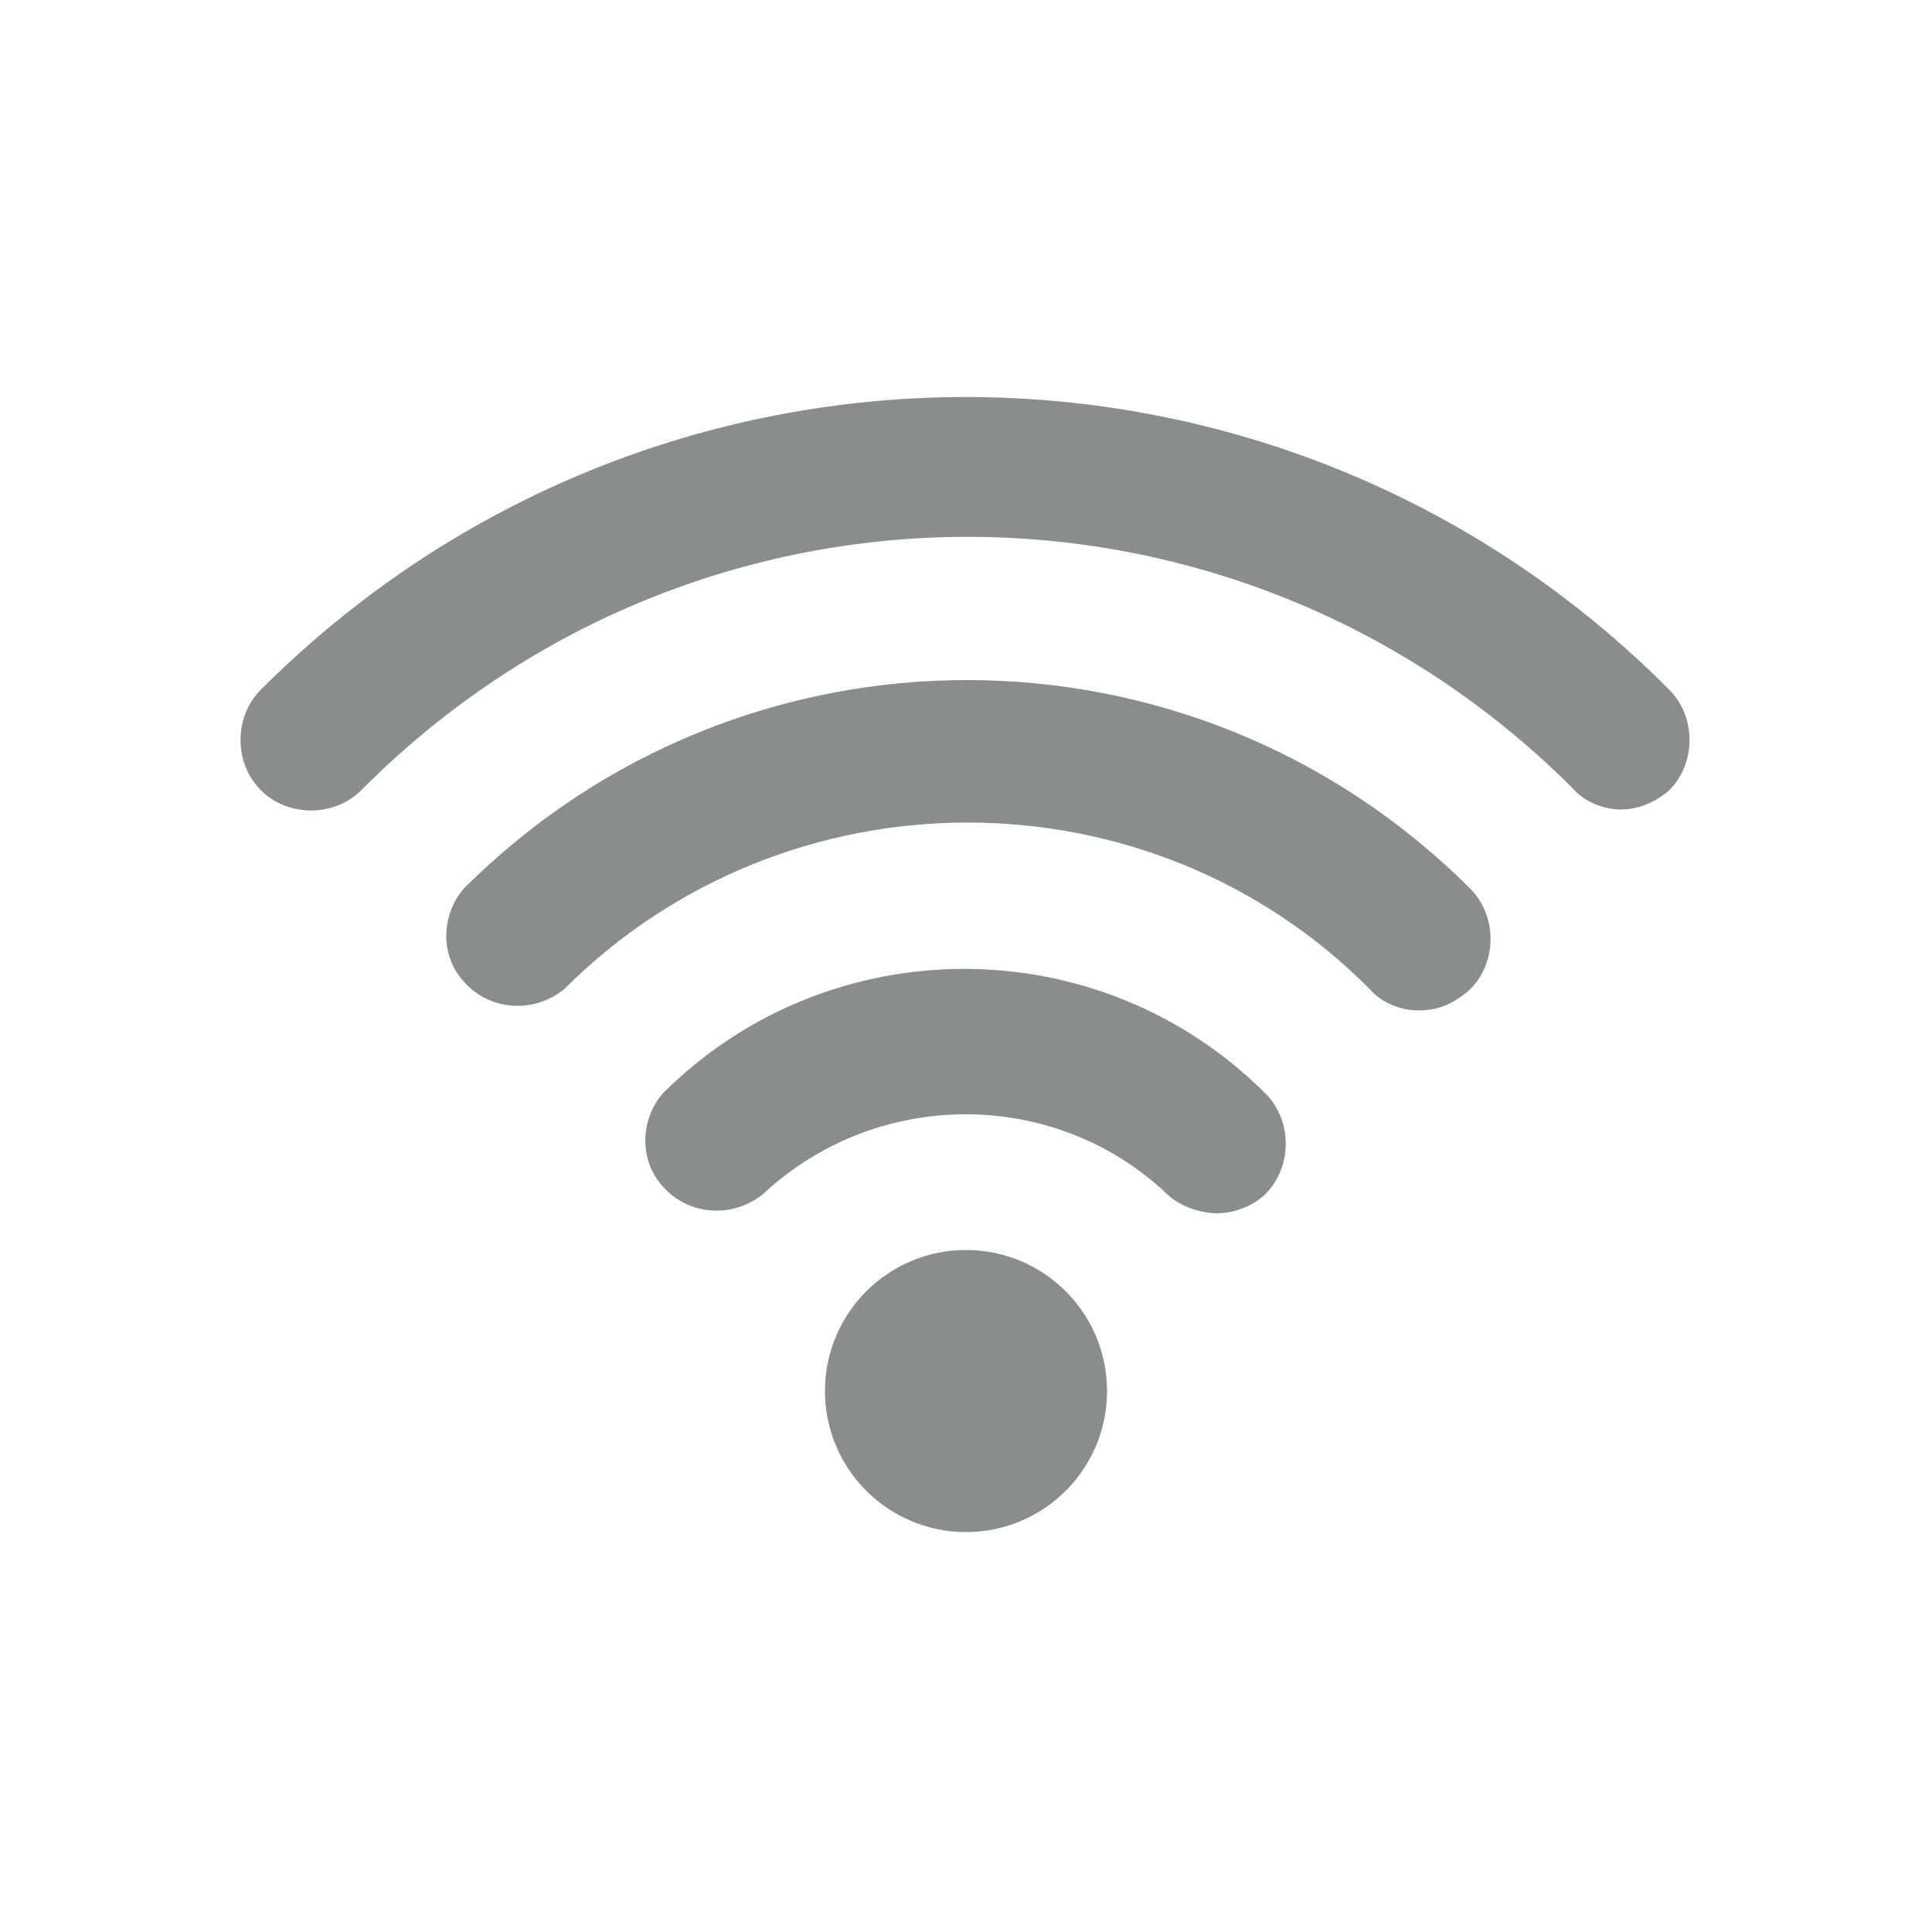
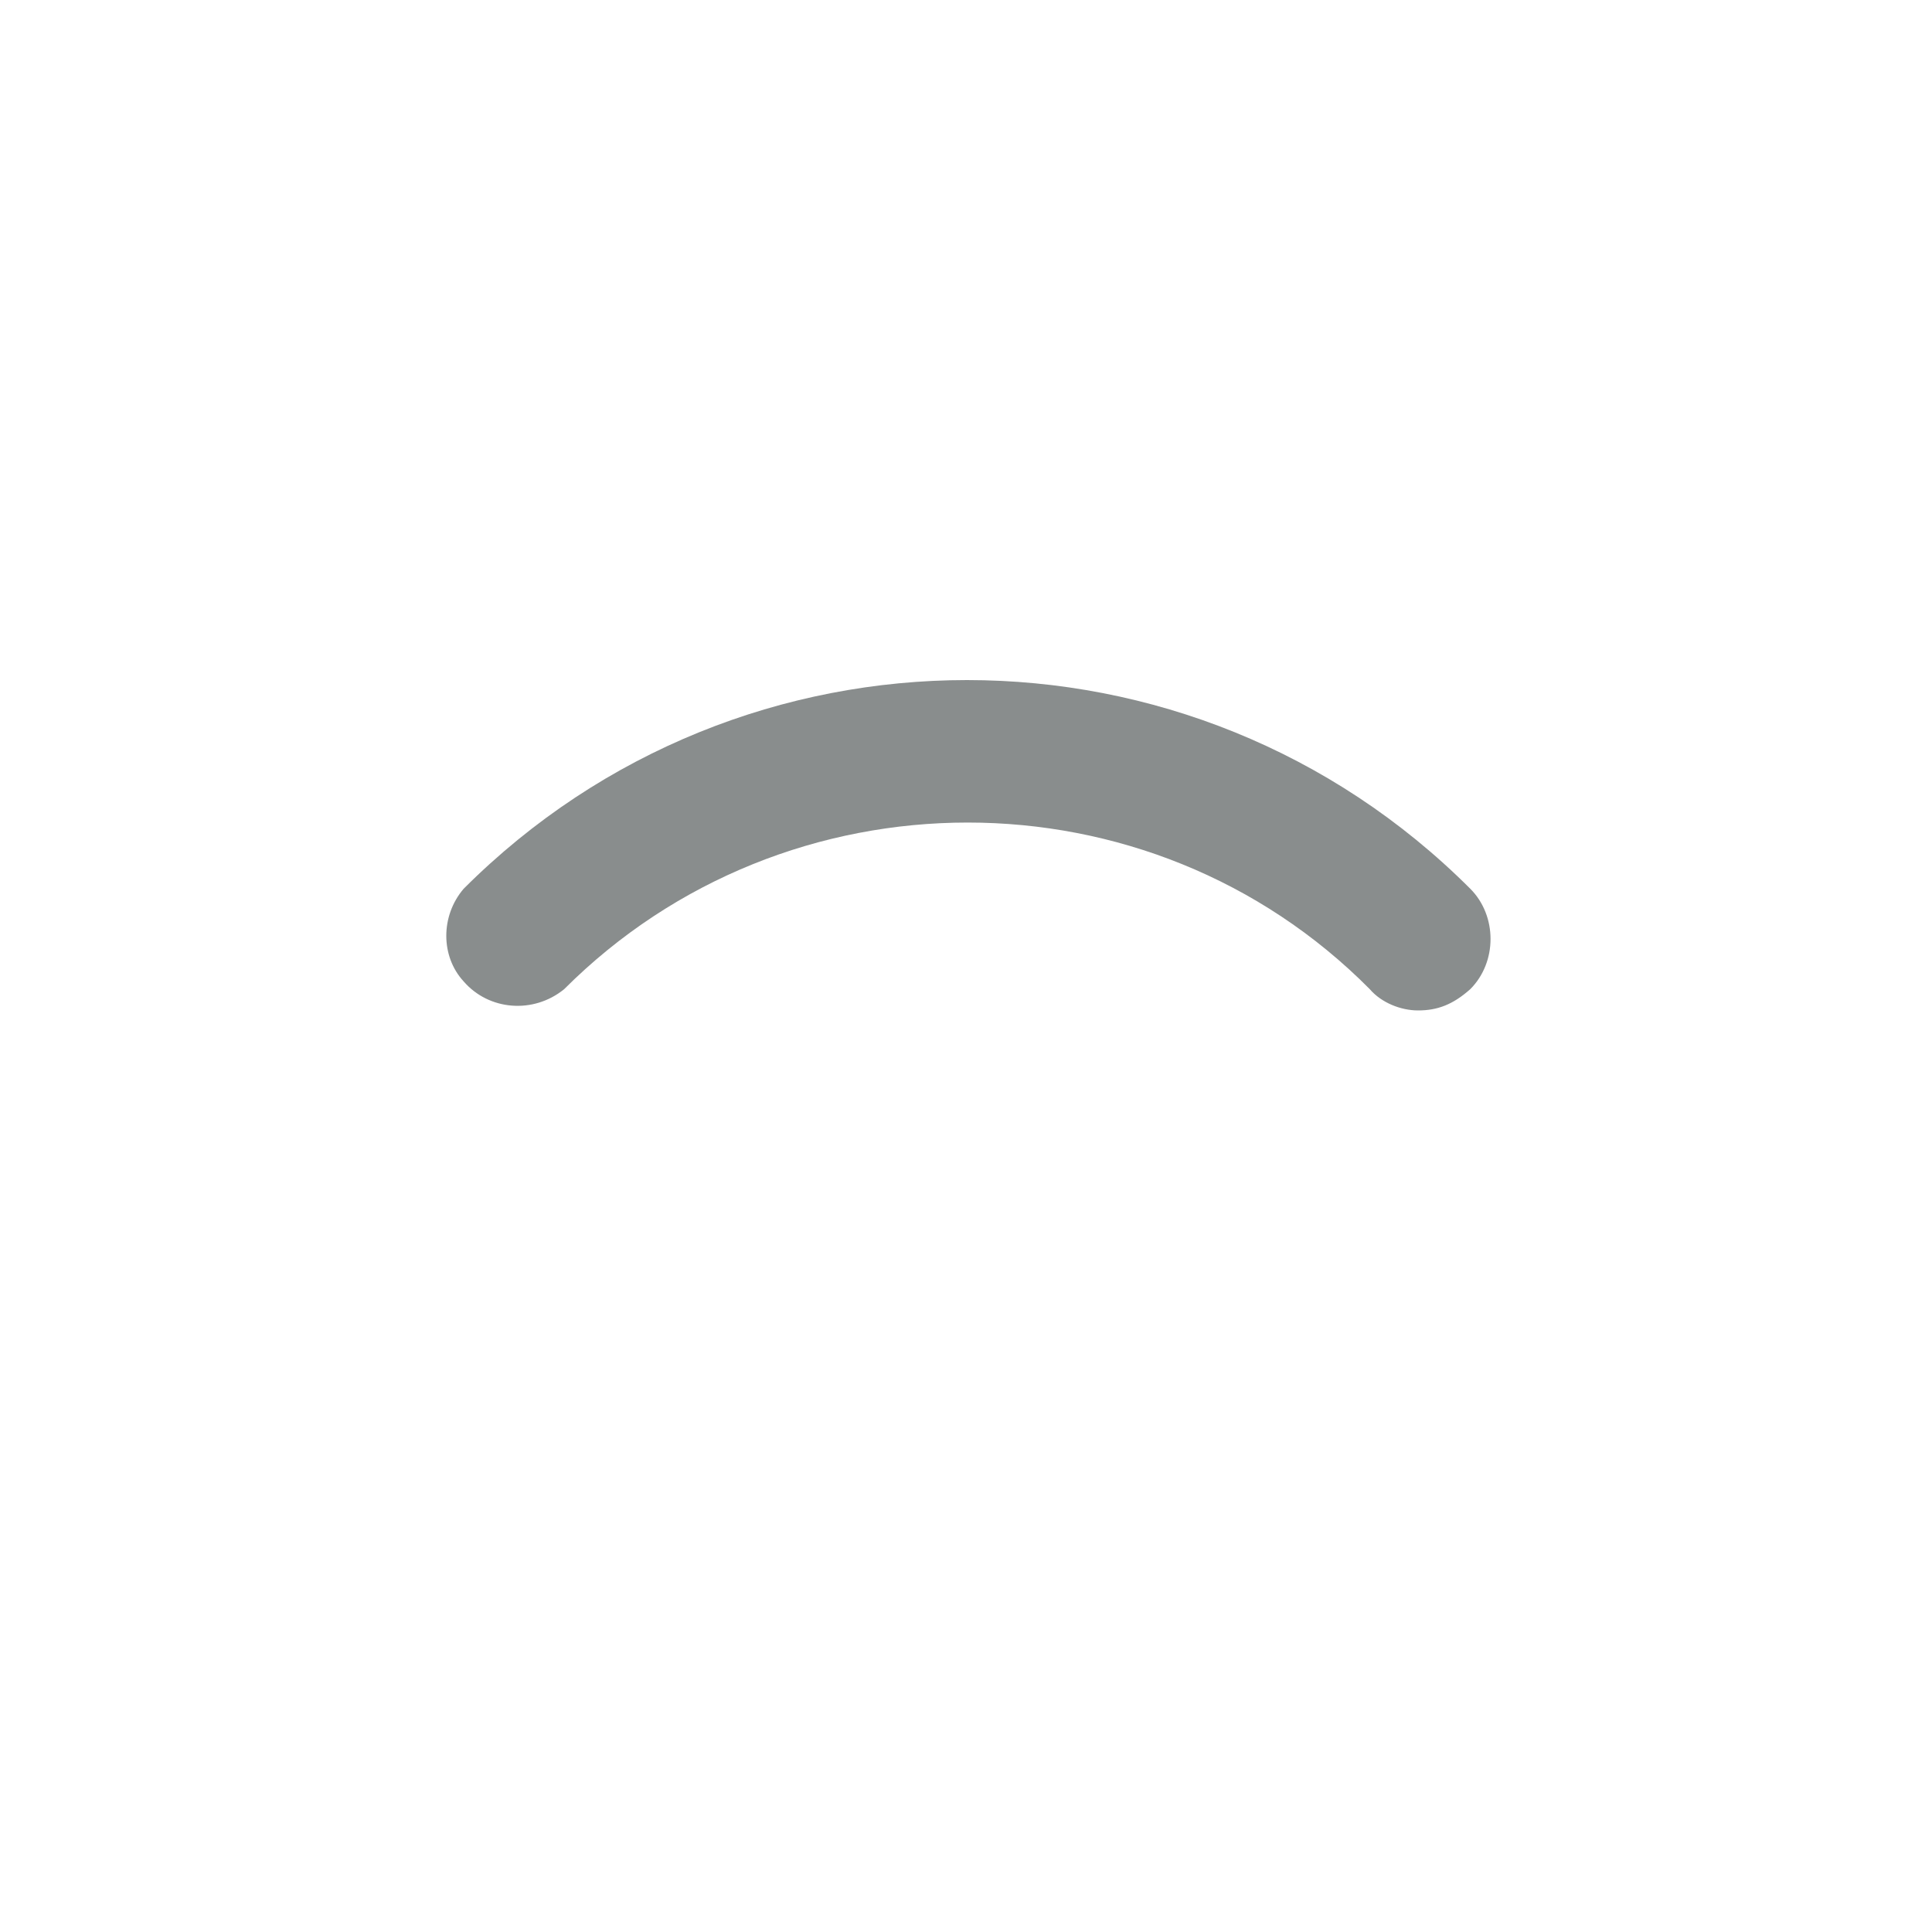
<svg xmlns="http://www.w3.org/2000/svg" version="1.1" id="Layer_1" x="0" y="0" viewBox="0 0 100 100" xml:space="preserve">
  <style>.st0{fill:#898d8d}</style>
-   <circle class="st0" cx="50" cy="72" r="7.3" />
-   <path class="st0" d="M83.9 41.9c-.9 0-1.9-.4-2.5-1.1-17.3-17.3-45.2-17.4-62.6 0l-.1.1c-1.4 1.4-3.8 1.4-5.2 0s-1.4-3.8 0-5.2c20.2-20.2 52.8-20.2 72.9 0 1.4 1.4 1.4 3.8 0 5.2-.8.7-1.7 1-2.5 1M63 62.8c-.9 0-2-.4-2.6-1-5.8-5.5-15-5.5-20.9 0-1.6 1.3-3.9 1.1-5.2-.4-1.2-1.3-1.2-3.4 0-4.8 8.6-8.6 22.6-8.6 31.2 0 1.4 1.4 1.4 3.8 0 5.2-.6.6-1.6 1-2.5 1" />
  <path class="st0" d="M73.4 52.3c-.9 0-1.9-.4-2.5-1.1-11.4-11.5-30.2-11.5-41.7 0-1.6 1.3-3.9 1.1-5.2-.4-1.2-1.3-1.2-3.4 0-4.8 14.4-14.4 37.7-14.4 52.1 0 1.4 1.4 1.4 3.8 0 5.2-.9.8-1.7 1.1-2.7 1.1" />
</svg>